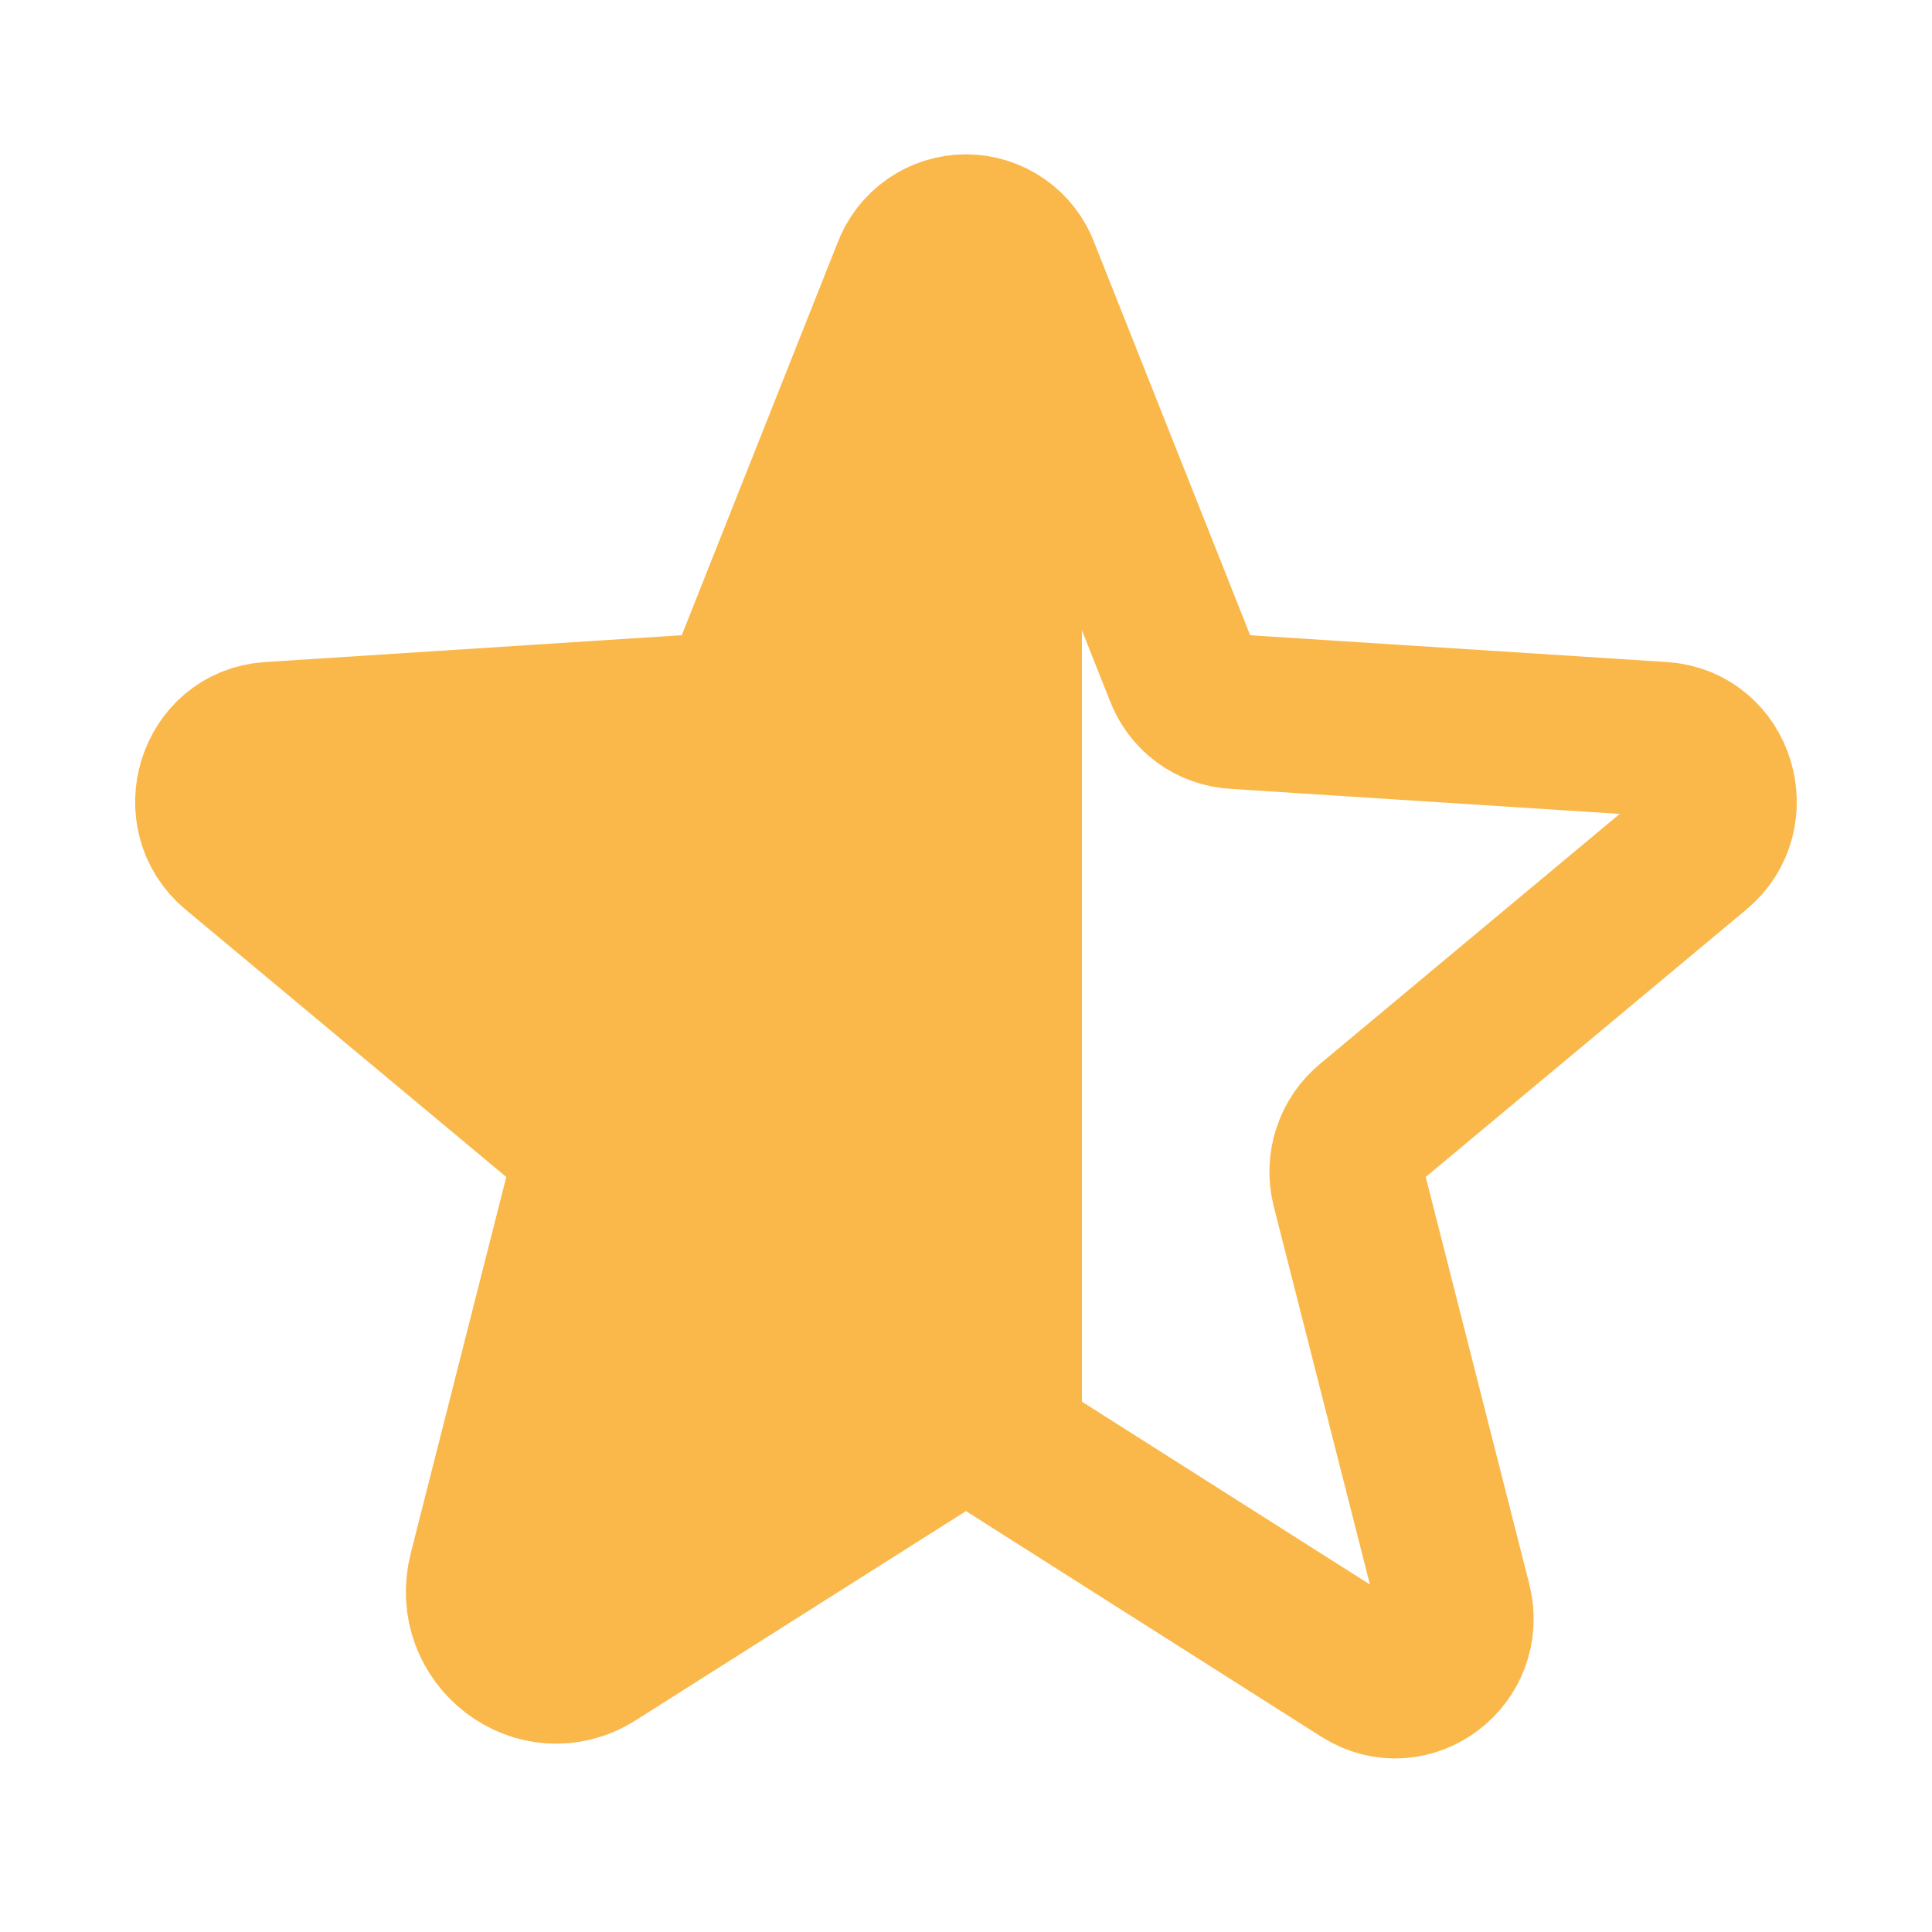
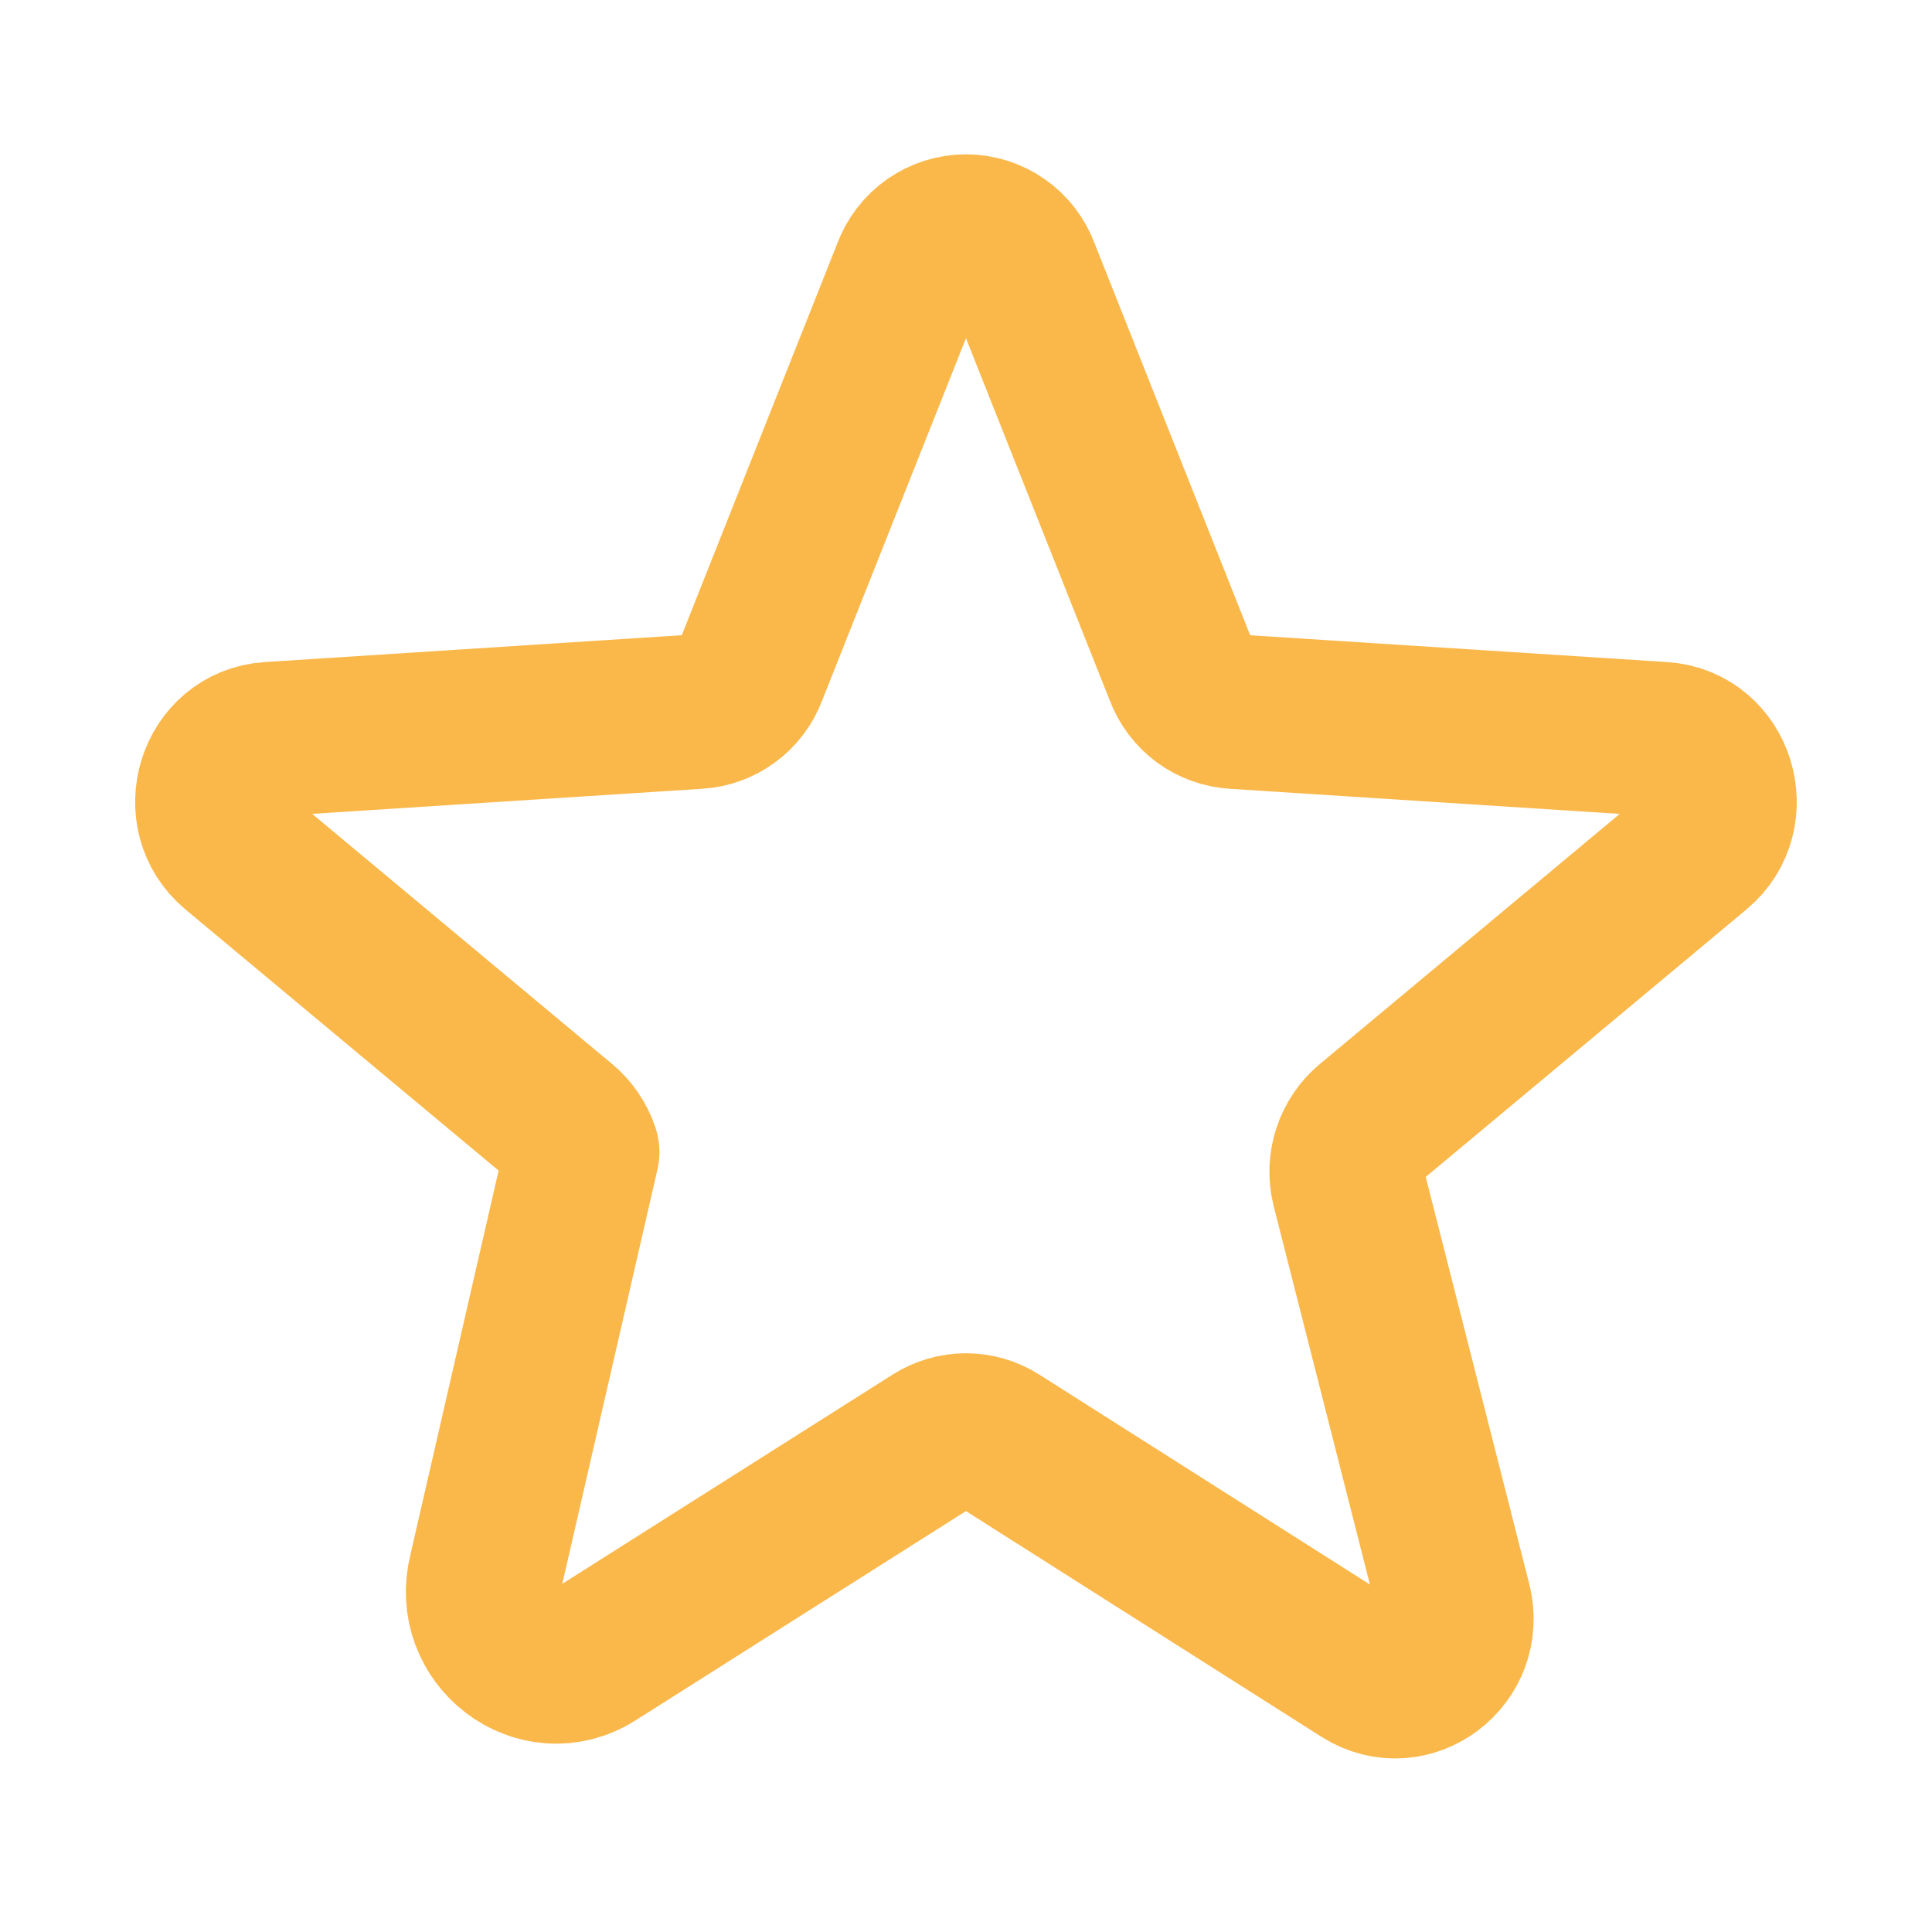
<svg xmlns="http://www.w3.org/2000/svg" width="25" height="25" viewBox="0 0 25 25" fill="none">
  <g clip-path="url(#clip0_3235_3402)">
-     <path d="M22.925 9.884C22.831 9.589 22.65 9.329 22.406 9.138C22.161 8.947 21.865 8.835 21.556 8.815L15.987 8.431L13.925 3.228C13.812 2.941 13.616 2.695 13.362 2.522C13.108 2.348 12.807 2.254 12.5 2.253C12.192 2.254 11.891 2.348 11.637 2.522C11.383 2.695 11.187 2.941 11.075 3.228L8.975 8.459L3.443 8.815C3.135 8.836 2.839 8.949 2.595 9.14C2.351 9.33 2.17 9.59 2.075 9.884C1.977 10.183 1.971 10.505 2.058 10.807C2.145 11.11 2.321 11.379 2.562 11.581L6.818 15.181L5.553 20.159C5.465 20.496 5.481 20.851 5.598 21.179C5.715 21.507 5.928 21.792 6.209 21.997C6.482 22.192 6.807 22.302 7.143 22.312C7.478 22.323 7.809 22.232 8.093 22.053L12.49 19.269H12.509L17.243 22.259C17.486 22.417 17.769 22.502 18.059 22.503C18.296 22.501 18.528 22.445 18.74 22.339C18.951 22.233 19.136 22.08 19.279 21.892C19.422 21.703 19.52 21.485 19.565 21.253C19.61 21.021 19.602 20.781 19.54 20.553L18.2 15.106L22.437 11.581C22.679 11.379 22.854 11.11 22.941 10.807C23.028 10.505 23.022 10.183 22.925 9.884Z" fill="#FAB84B" />
-   </g>
-   <path d="M12.912 18.631L17.637 21.631C18.247 22.015 18.997 21.444 18.819 20.741L17.45 15.359C17.413 15.21 17.419 15.053 17.467 14.908C17.515 14.761 17.603 14.632 17.722 14.534L21.959 11C22.512 10.54 22.231 9.612 21.509 9.565L15.978 9.209C15.827 9.2 15.682 9.148 15.56 9.058C15.439 8.968 15.346 8.845 15.293 8.703L13.231 3.509C13.176 3.359 13.077 3.229 12.946 3.138C12.815 3.046 12.659 2.997 12.5 2.997C12.34 2.997 12.184 3.046 12.053 3.138C11.923 3.229 11.823 3.359 11.768 3.509L9.706 8.703C9.653 8.845 9.561 8.968 9.439 9.058C9.318 9.148 9.173 9.2 9.022 9.209L3.49 9.565C2.768 9.612 2.487 10.54 3.04 11L7.278 14.534C7.396 14.632 7.485 14.761 7.533 14.908C7.581 15.053 7.587 15.21 7.55 15.359L6.284 20.347C6.069 21.191 6.968 21.875 7.69 21.416L12.087 18.631C12.21 18.553 12.354 18.511 12.5 18.511C12.646 18.511 12.789 18.553 12.912 18.631V18.631Z" stroke="#FAB84B" stroke-width="2" stroke-linecap="round" stroke-linejoin="round" />
+     </g>
+   <path d="M12.912 18.631L17.637 21.631C18.247 22.015 18.997 21.444 18.819 20.741L17.45 15.359C17.413 15.21 17.419 15.053 17.467 14.908C17.515 14.761 17.603 14.632 17.722 14.534L21.959 11C22.512 10.54 22.231 9.612 21.509 9.565L15.978 9.209C15.827 9.2 15.682 9.148 15.56 9.058C15.439 8.968 15.346 8.845 15.293 8.703L13.231 3.509C13.176 3.359 13.077 3.229 12.946 3.138C12.815 3.046 12.659 2.997 12.5 2.997C12.34 2.997 12.184 3.046 12.053 3.138C11.923 3.229 11.823 3.359 11.768 3.509L9.706 8.703C9.653 8.845 9.561 8.968 9.439 9.058C9.318 9.148 9.173 9.2 9.022 9.209L3.49 9.565C2.768 9.612 2.487 10.54 3.04 11L7.278 14.534C7.396 14.632 7.485 14.761 7.533 14.908L6.284 20.347C6.069 21.191 6.968 21.875 7.69 21.416L12.087 18.631C12.21 18.553 12.354 18.511 12.5 18.511C12.646 18.511 12.789 18.553 12.912 18.631V18.631Z" stroke="#FAB84B" stroke-width="2" stroke-linecap="round" stroke-linejoin="round" />
  <defs>
    <clipPath id="clip0_3235_3402">
      <rect width="12" height="20.25" fill="white" transform="translate(2 2.253)" />
    </clipPath>
  </defs>
</svg>